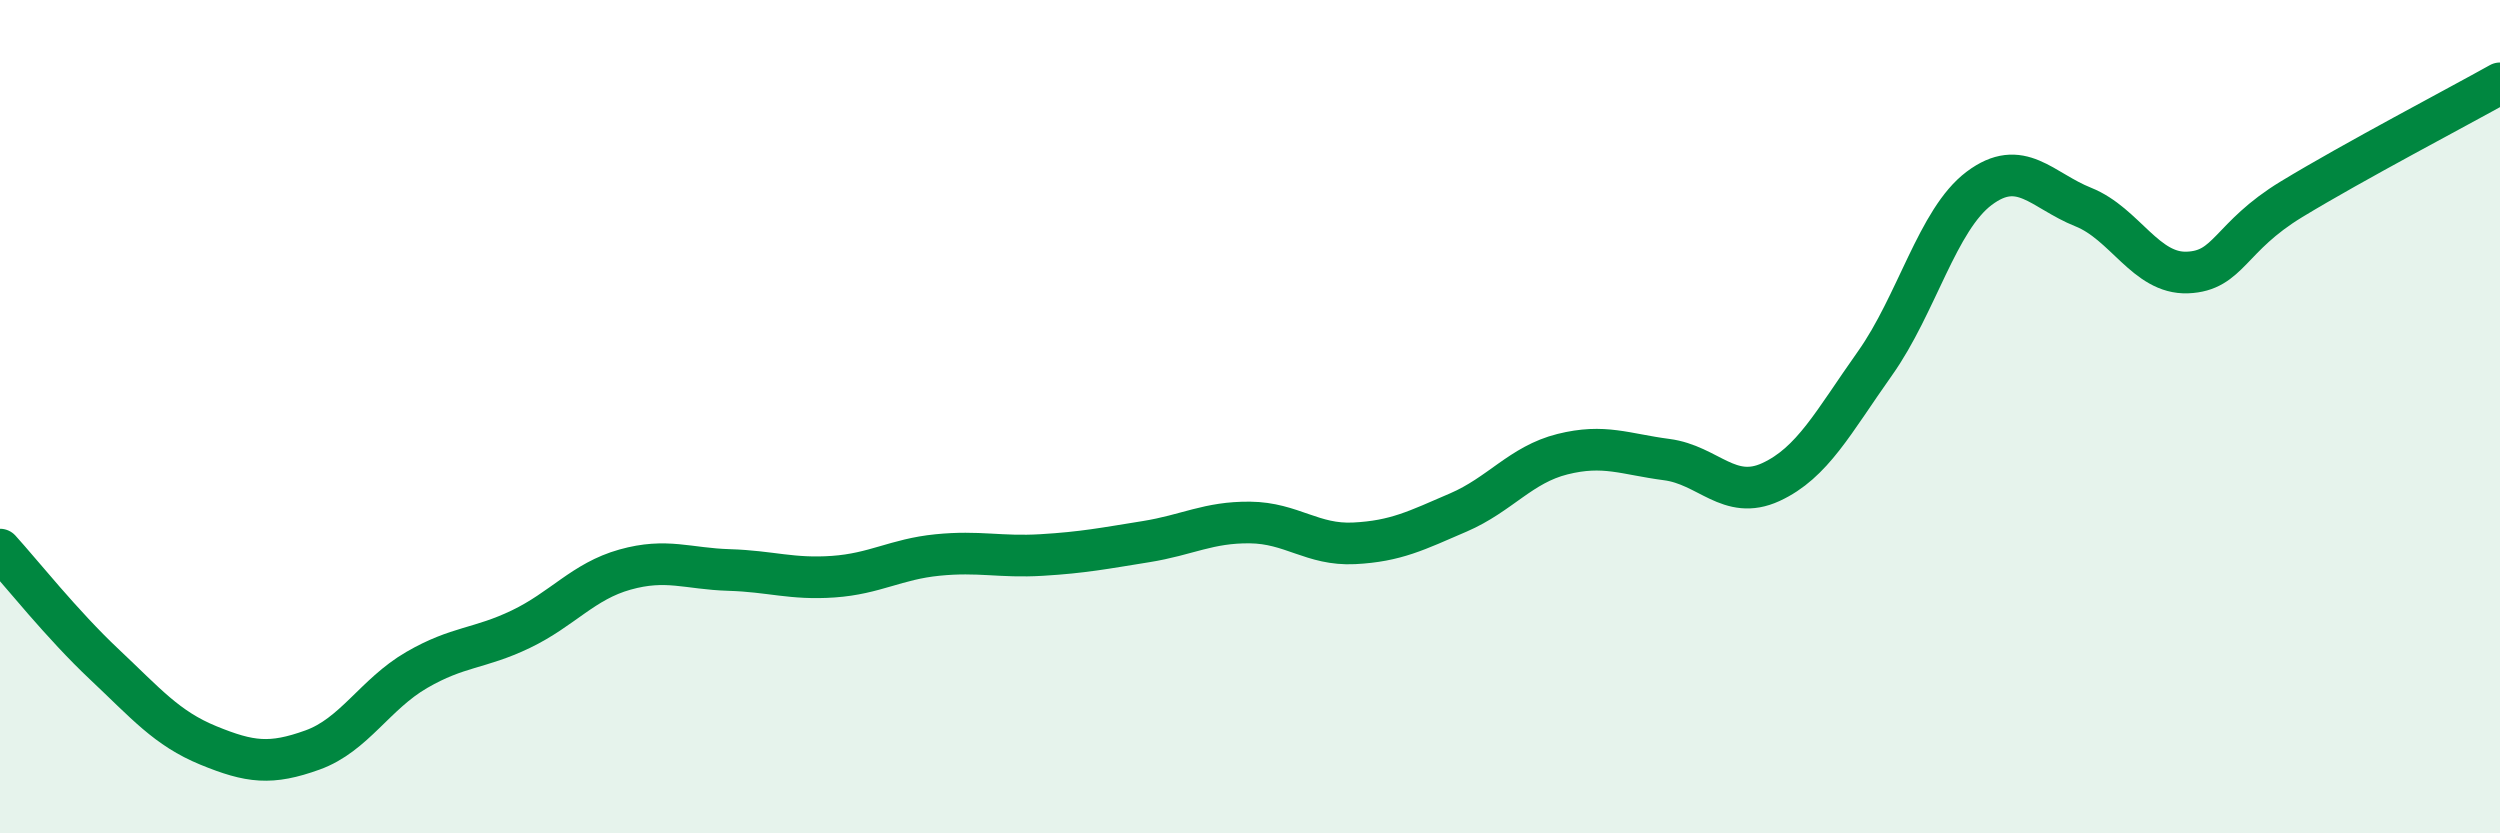
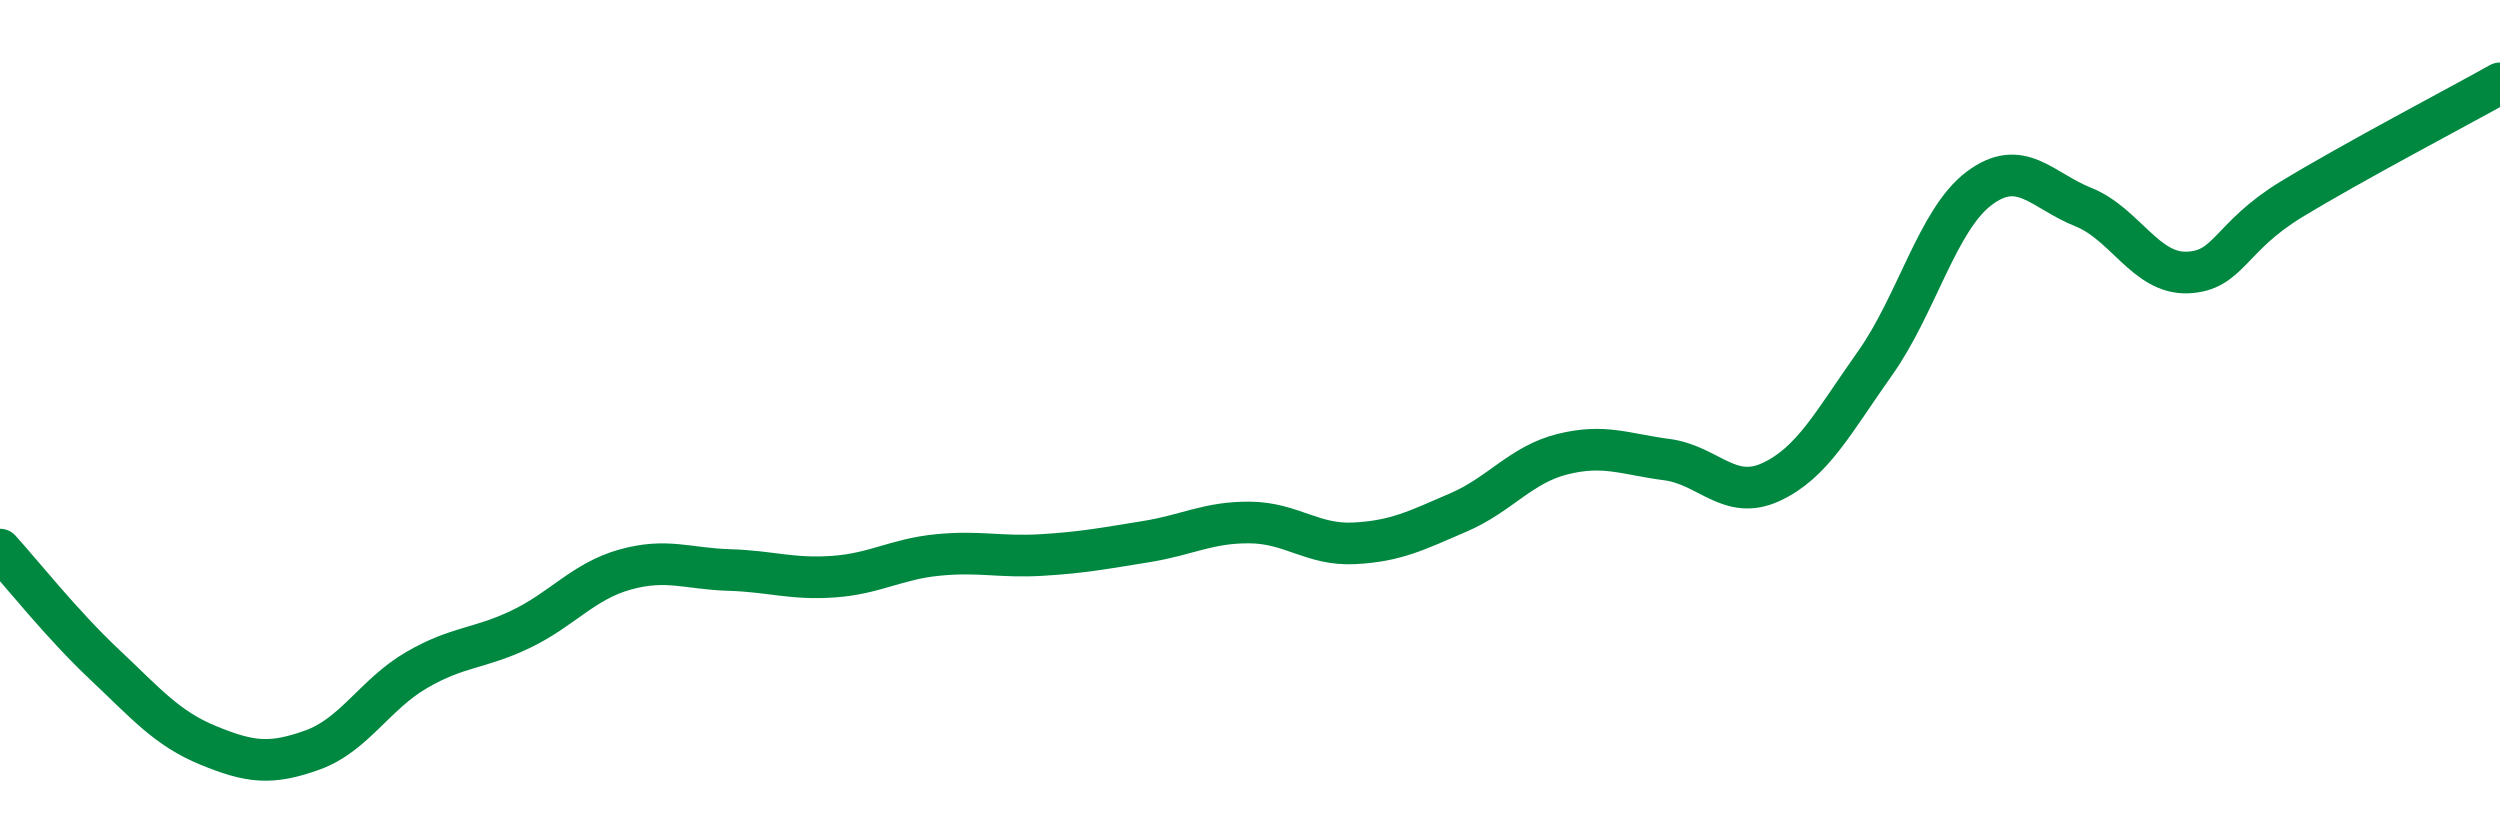
<svg xmlns="http://www.w3.org/2000/svg" width="60" height="20" viewBox="0 0 60 20">
-   <path d="M 0,13.19 C 0.5,13.74 1.5,15 2.5,15.94 C 3.5,16.88 4,17.48 5,17.89 C 6,18.3 6.5,18.36 7.5,18 C 8.5,17.64 9,16.66 10,16.08 C 11,15.5 11.5,15.58 12.5,15.1 C 13.5,14.62 14,13.95 15,13.67 C 16,13.39 16.5,13.65 17.5,13.68 C 18.5,13.71 19,13.91 20,13.84 C 21,13.77 21.5,13.42 22.5,13.32 C 23.5,13.22 24,13.38 25,13.32 C 26,13.26 26.5,13.16 27.5,13 C 28.5,12.84 29,12.53 30,12.54 C 31,12.55 31.5,13.09 32.5,13.04 C 33.5,12.99 34,12.73 35,12.3 C 36,11.87 36.5,11.15 37.5,10.9 C 38.5,10.65 39,10.9 40,11.03 C 41,11.16 41.5,12.03 42.5,11.57 C 43.5,11.11 44,10.13 45,8.72 C 46,7.31 46.5,5.27 47.5,4.52 C 48.5,3.77 49,4.57 50,4.97 C 51,5.37 51.5,6.58 52.5,6.54 C 53.5,6.5 53.5,5.69 55,4.78 C 56.5,3.87 59,2.56 60,2L60 20L0 20Z" fill="#008740" opacity="0.1" stroke-linecap="round" stroke-linejoin="round" />
  <path d="M 0,13.19 C 0.5,13.74 1.5,15 2.5,15.94 C 3.5,16.88 4,17.48 5,17.89 C 6,18.3 6.5,18.36 7.5,18 C 8.5,17.64 9,16.66 10,16.08 C 11,15.5 11.5,15.58 12.5,15.1 C 13.5,14.62 14,13.95 15,13.67 C 16,13.39 16.5,13.65 17.5,13.68 C 18.5,13.71 19,13.91 20,13.84 C 21,13.77 21.5,13.42 22.5,13.32 C 23.5,13.22 24,13.38 25,13.32 C 26,13.26 26.5,13.16 27.5,13 C 28.5,12.84 29,12.53 30,12.54 C 31,12.55 31.5,13.09 32.5,13.04 C 33.5,12.99 34,12.73 35,12.3 C 36,11.87 36.5,11.15 37.5,10.9 C 38.5,10.65 39,10.9 40,11.03 C 41,11.16 41.5,12.03 42.5,11.57 C 43.5,11.11 44,10.13 45,8.72 C 46,7.31 46.5,5.27 47.5,4.52 C 48.5,3.77 49,4.57 50,4.97 C 51,5.37 51.5,6.58 52.5,6.54 C 53.5,6.5 53.5,5.69 55,4.78 C 56.5,3.87 59,2.56 60,2" stroke="#008740" stroke-width="1" fill="none" stroke-linecap="round" stroke-linejoin="round" />
</svg>